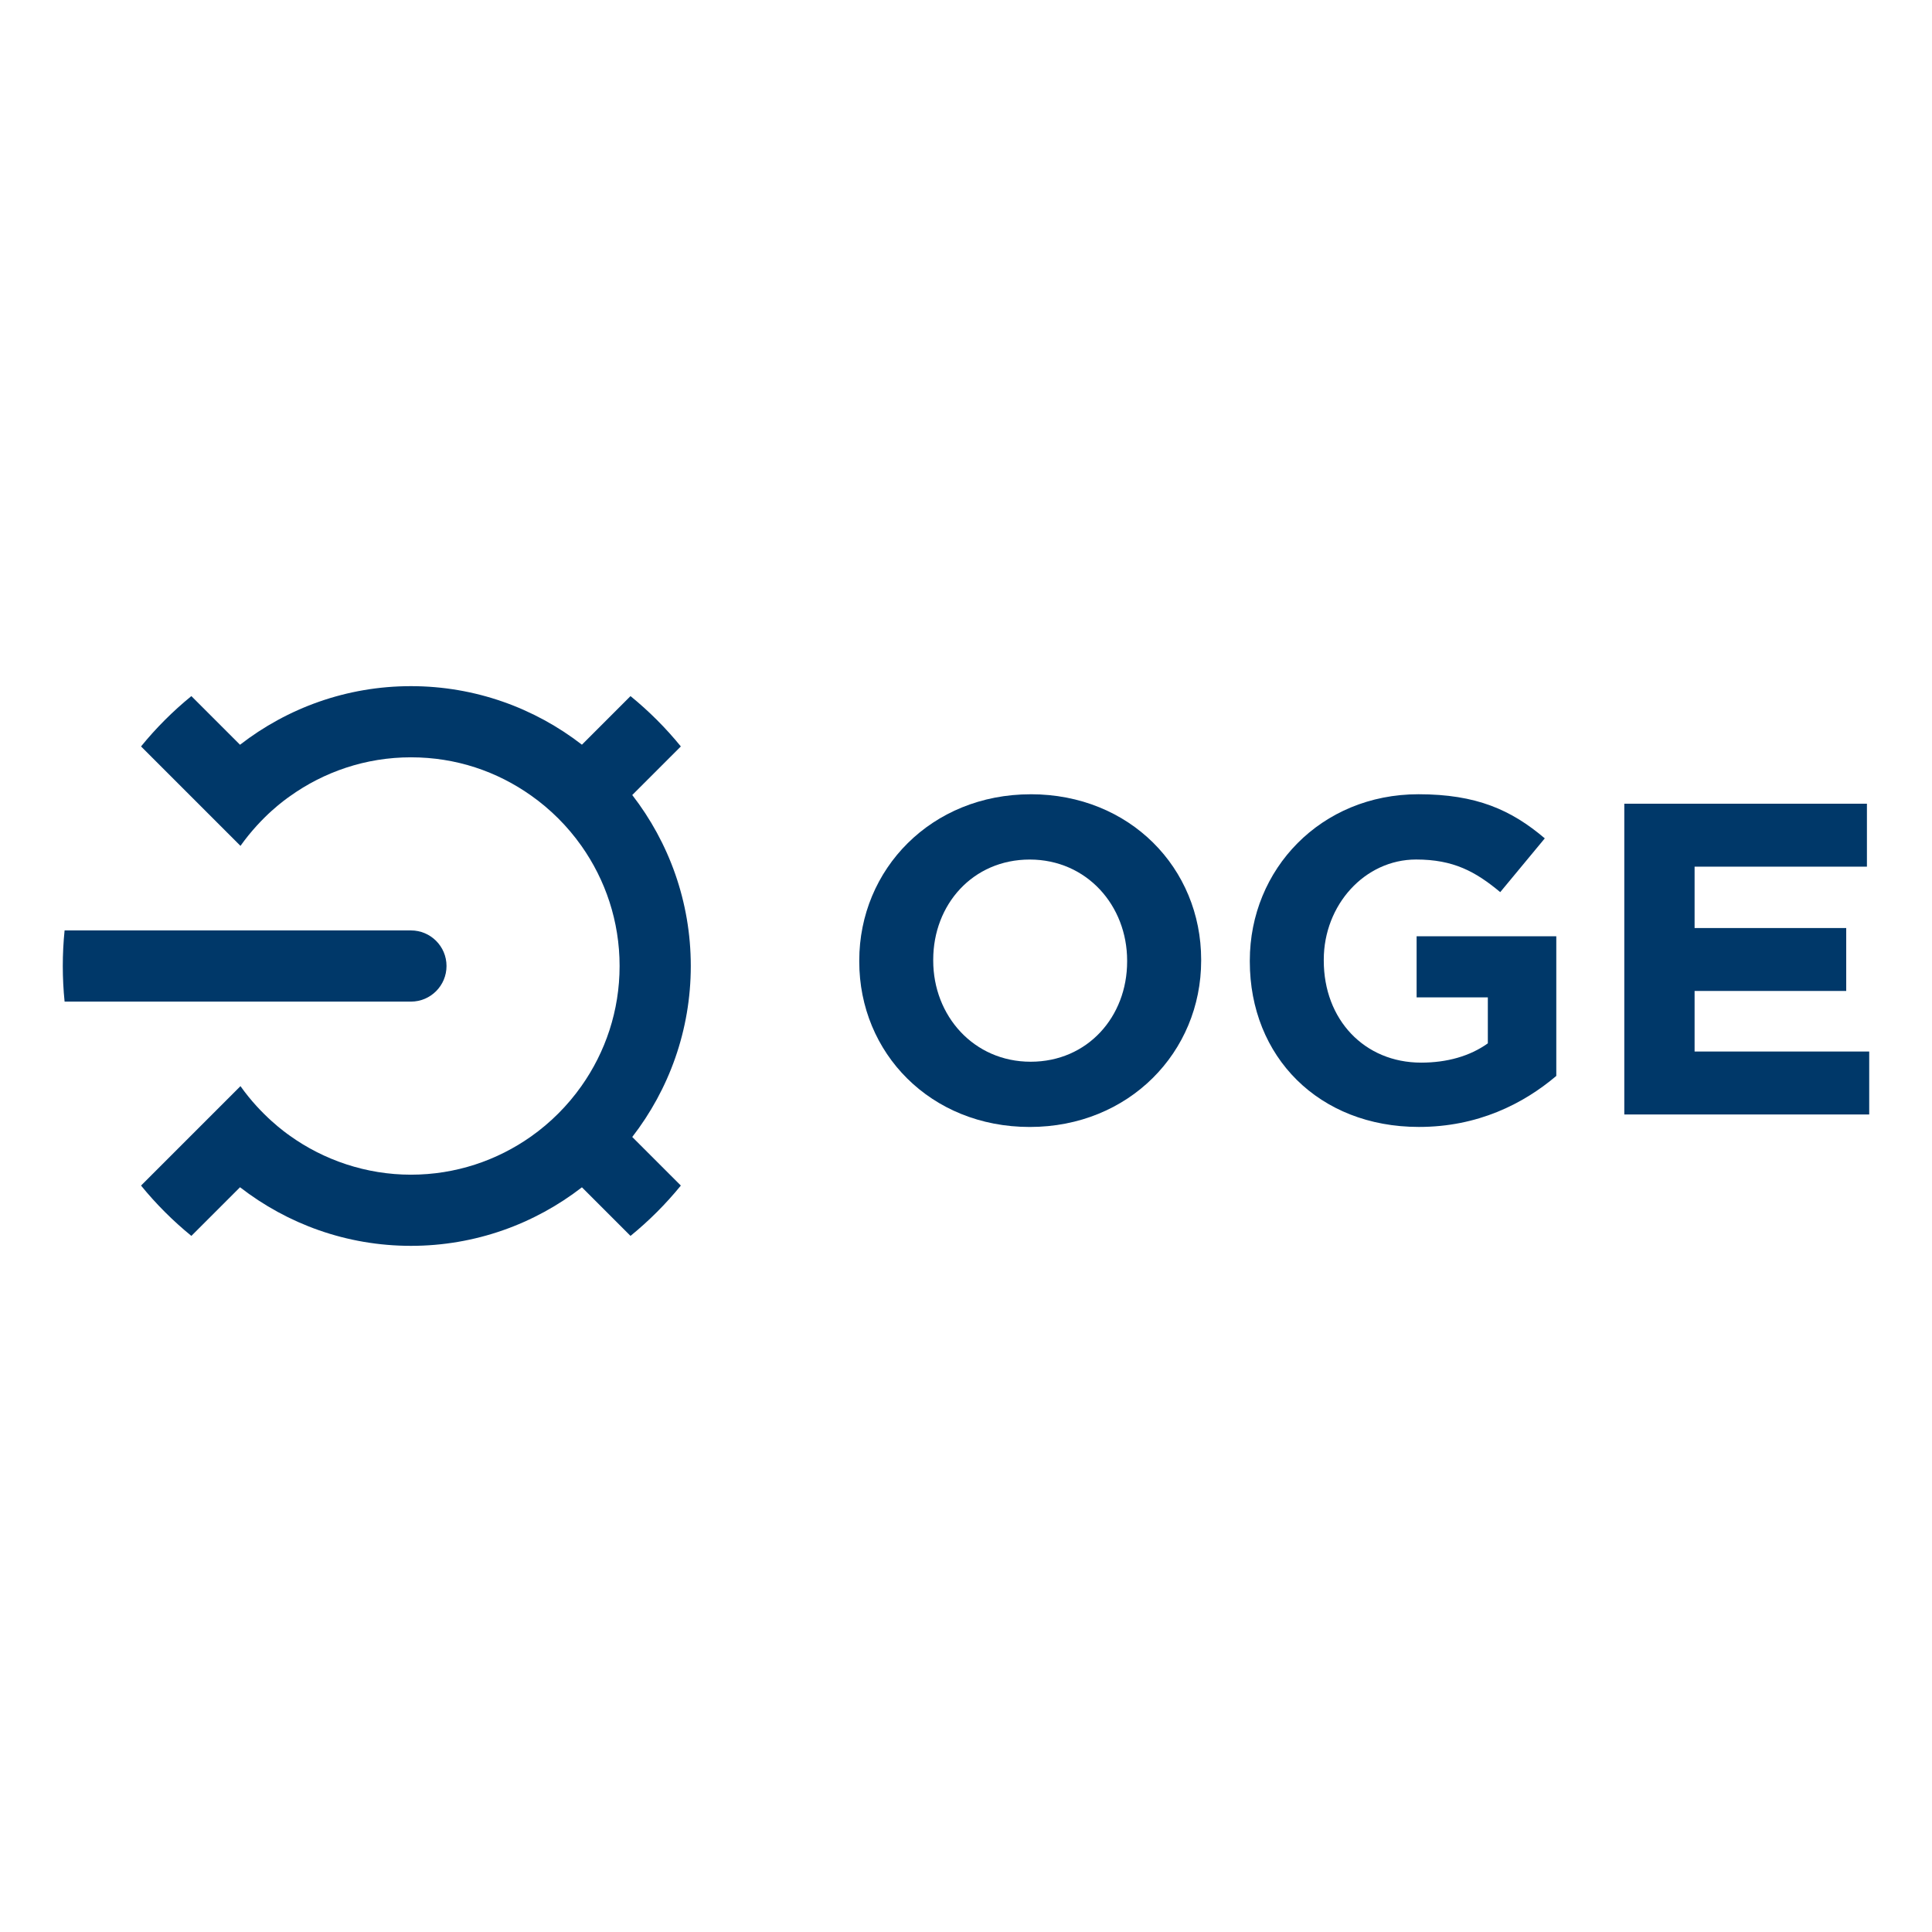
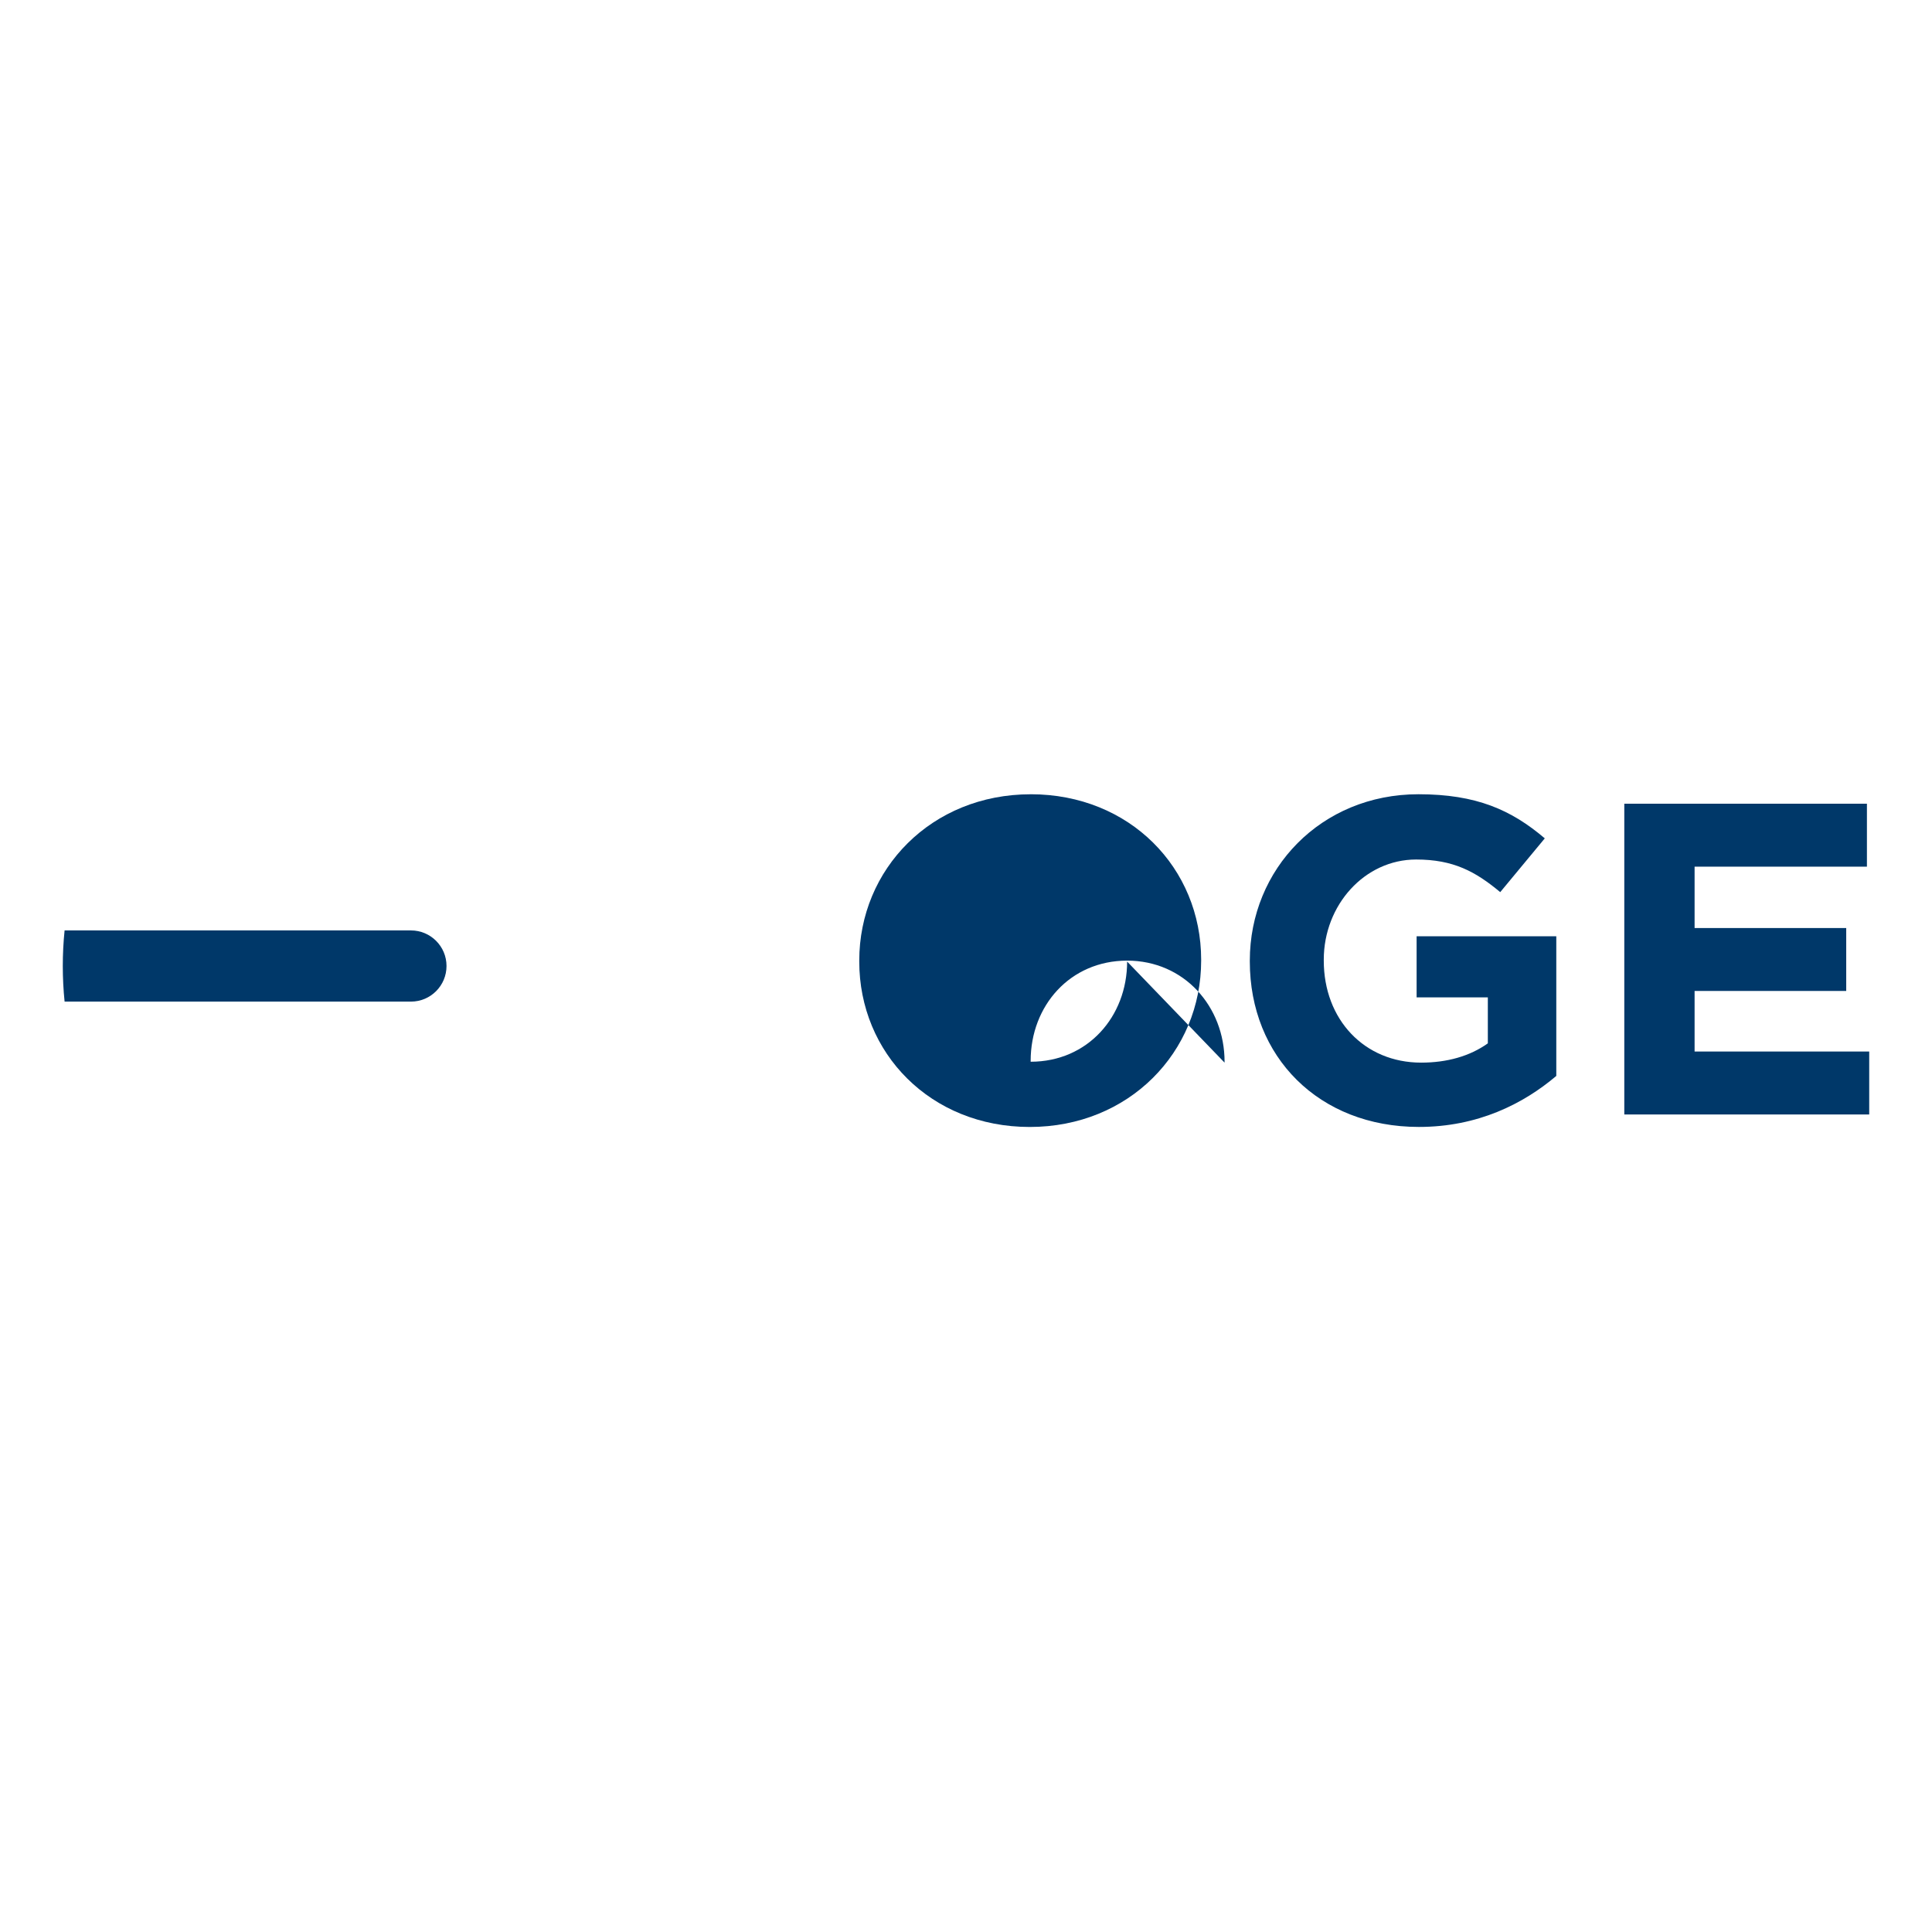
<svg xmlns="http://www.w3.org/2000/svg" id="Ebene_11" viewBox="0 0 600 600">
  <defs>
    <style>.cls-1{clip-path:url(#clippath);}.cls-2{fill:none;}.cls-2,.cls-3{stroke-width:0px;}.cls-3{fill:#003869;}</style>
    <clipPath id="clippath">
      <rect class="cls-2" x="19.5" y="213.09" width="561" height="173.83" />
    </clipPath>
  </defs>
  <g class="cls-1">
-     <path class="cls-3" d="m196.35,246.9l15.09-15.09c-4.67-5.73-9.91-10.97-15.63-15.63l-15.09,15.09c-14.7-11.38-33.12-18.18-53.1-18.18s-38.39,6.81-53.08,18.2l-15.11-15.11c-5.73,4.67-10.97,9.91-15.63,15.63l30.88,30.88c6.75-9.46,14.06-14.49,15.28-15.36,10.62-7.62,23.61-12.14,37.66-12.14s26.75,4.4,37.31,11.87c6.06,4.28,11.35,9.57,15.63,15.63h0c7.46,10.56,11.86,23.42,11.86,37.31s-4.4,26.75-11.87,37.31c-4.28,6.06-9.57,11.35-15.62,15.63-10.56,7.46-23.43,11.87-37.31,11.87s-27.06-4.52-37.69-12.16c-1.2-.86-8.74-6.14-15.25-15.34l-30.88,30.88c4.67,5.73,9.91,10.97,15.63,15.63l15.11-15.11c14.69,11.39,33.09,18.2,53.08,18.2s38.4-6.8,53.1-18.18l15.09,15.09c5.73-4.67,10.97-9.91,15.63-15.63l-15.09-15.09c11.38-14.7,18.18-33.12,18.18-53.1s-6.8-38.4-18.18-53.1h0Z" />
-   </g>
+     </g>
  <path class="cls-3" d="m127.61,311.06c6.11,0,11.06-4.95,11.06-11.06s-4.95-11.05-11.06-11.05c0,0,0,0,0,0H20.06c-.37,3.63-.56,7.32-.56,11.05s.19,7.42.56,11.05h107.54s0,0,0,0h0Z" />
-   <path class="cls-3" d="m350.04,298.62c0,17.12-12.27,31.11-29.96,31.11s-30.26-14.27-30.26-31.39v-.29c0-17.12,12.27-31.11,29.97-31.11s30.25,14.27,30.25,31.39v.29h0Zm-29.96-51.95c-30.83,0-53.23,23.26-53.23,51.66v.29c0,28.4,22.12,51.37,52.95,51.37s53.23-23.26,53.23-51.66v-.29c0-28.4-22.12-51.38-52.94-51.38h0Z" />
+   <path class="cls-3" d="m350.04,298.62c0,17.12-12.27,31.11-29.96,31.11v-.29c0-17.12,12.27-31.11,29.97-31.11s30.25,14.27,30.25,31.39v.29h0Zm-29.96-51.95c-30.83,0-53.23,23.26-53.23,51.66v.29c0,28.4,22.12,51.37,52.95,51.37s53.23-23.26,53.23-51.66v-.29c0-28.4-22.12-51.38-52.94-51.38h0Z" />
  <path class="cls-3" d="m439.94,309.75h22.12v14.27c-5.57,3.99-12.7,5.99-20.7,5.99-17.69,0-30.25-13.41-30.25-31.68v-.29c0-16.98,12.7-31.11,28.68-31.11,11.56,0,18.41,3.71,26.12,10.13l13.84-16.7c-10.42-8.85-21.26-13.7-39.24-13.7-30.26,0-52.37,23.26-52.37,51.66v.29c0,29.54,21.41,51.37,52.51,51.37,18.26,0,32.4-7.14,42.67-15.84v-43.38h-43.38v18.98h0Z" />
  <polygon class="cls-3" points="526.27 326.56 526.27 307.75 573.36 307.75 573.36 288.21 526.27 288.21 526.27 269.15 579.79 269.15 579.79 249.6 504.44 249.6 504.44 346.11 580.5 346.11 580.5 326.56 526.27 326.56 526.27 326.56" />
</svg>